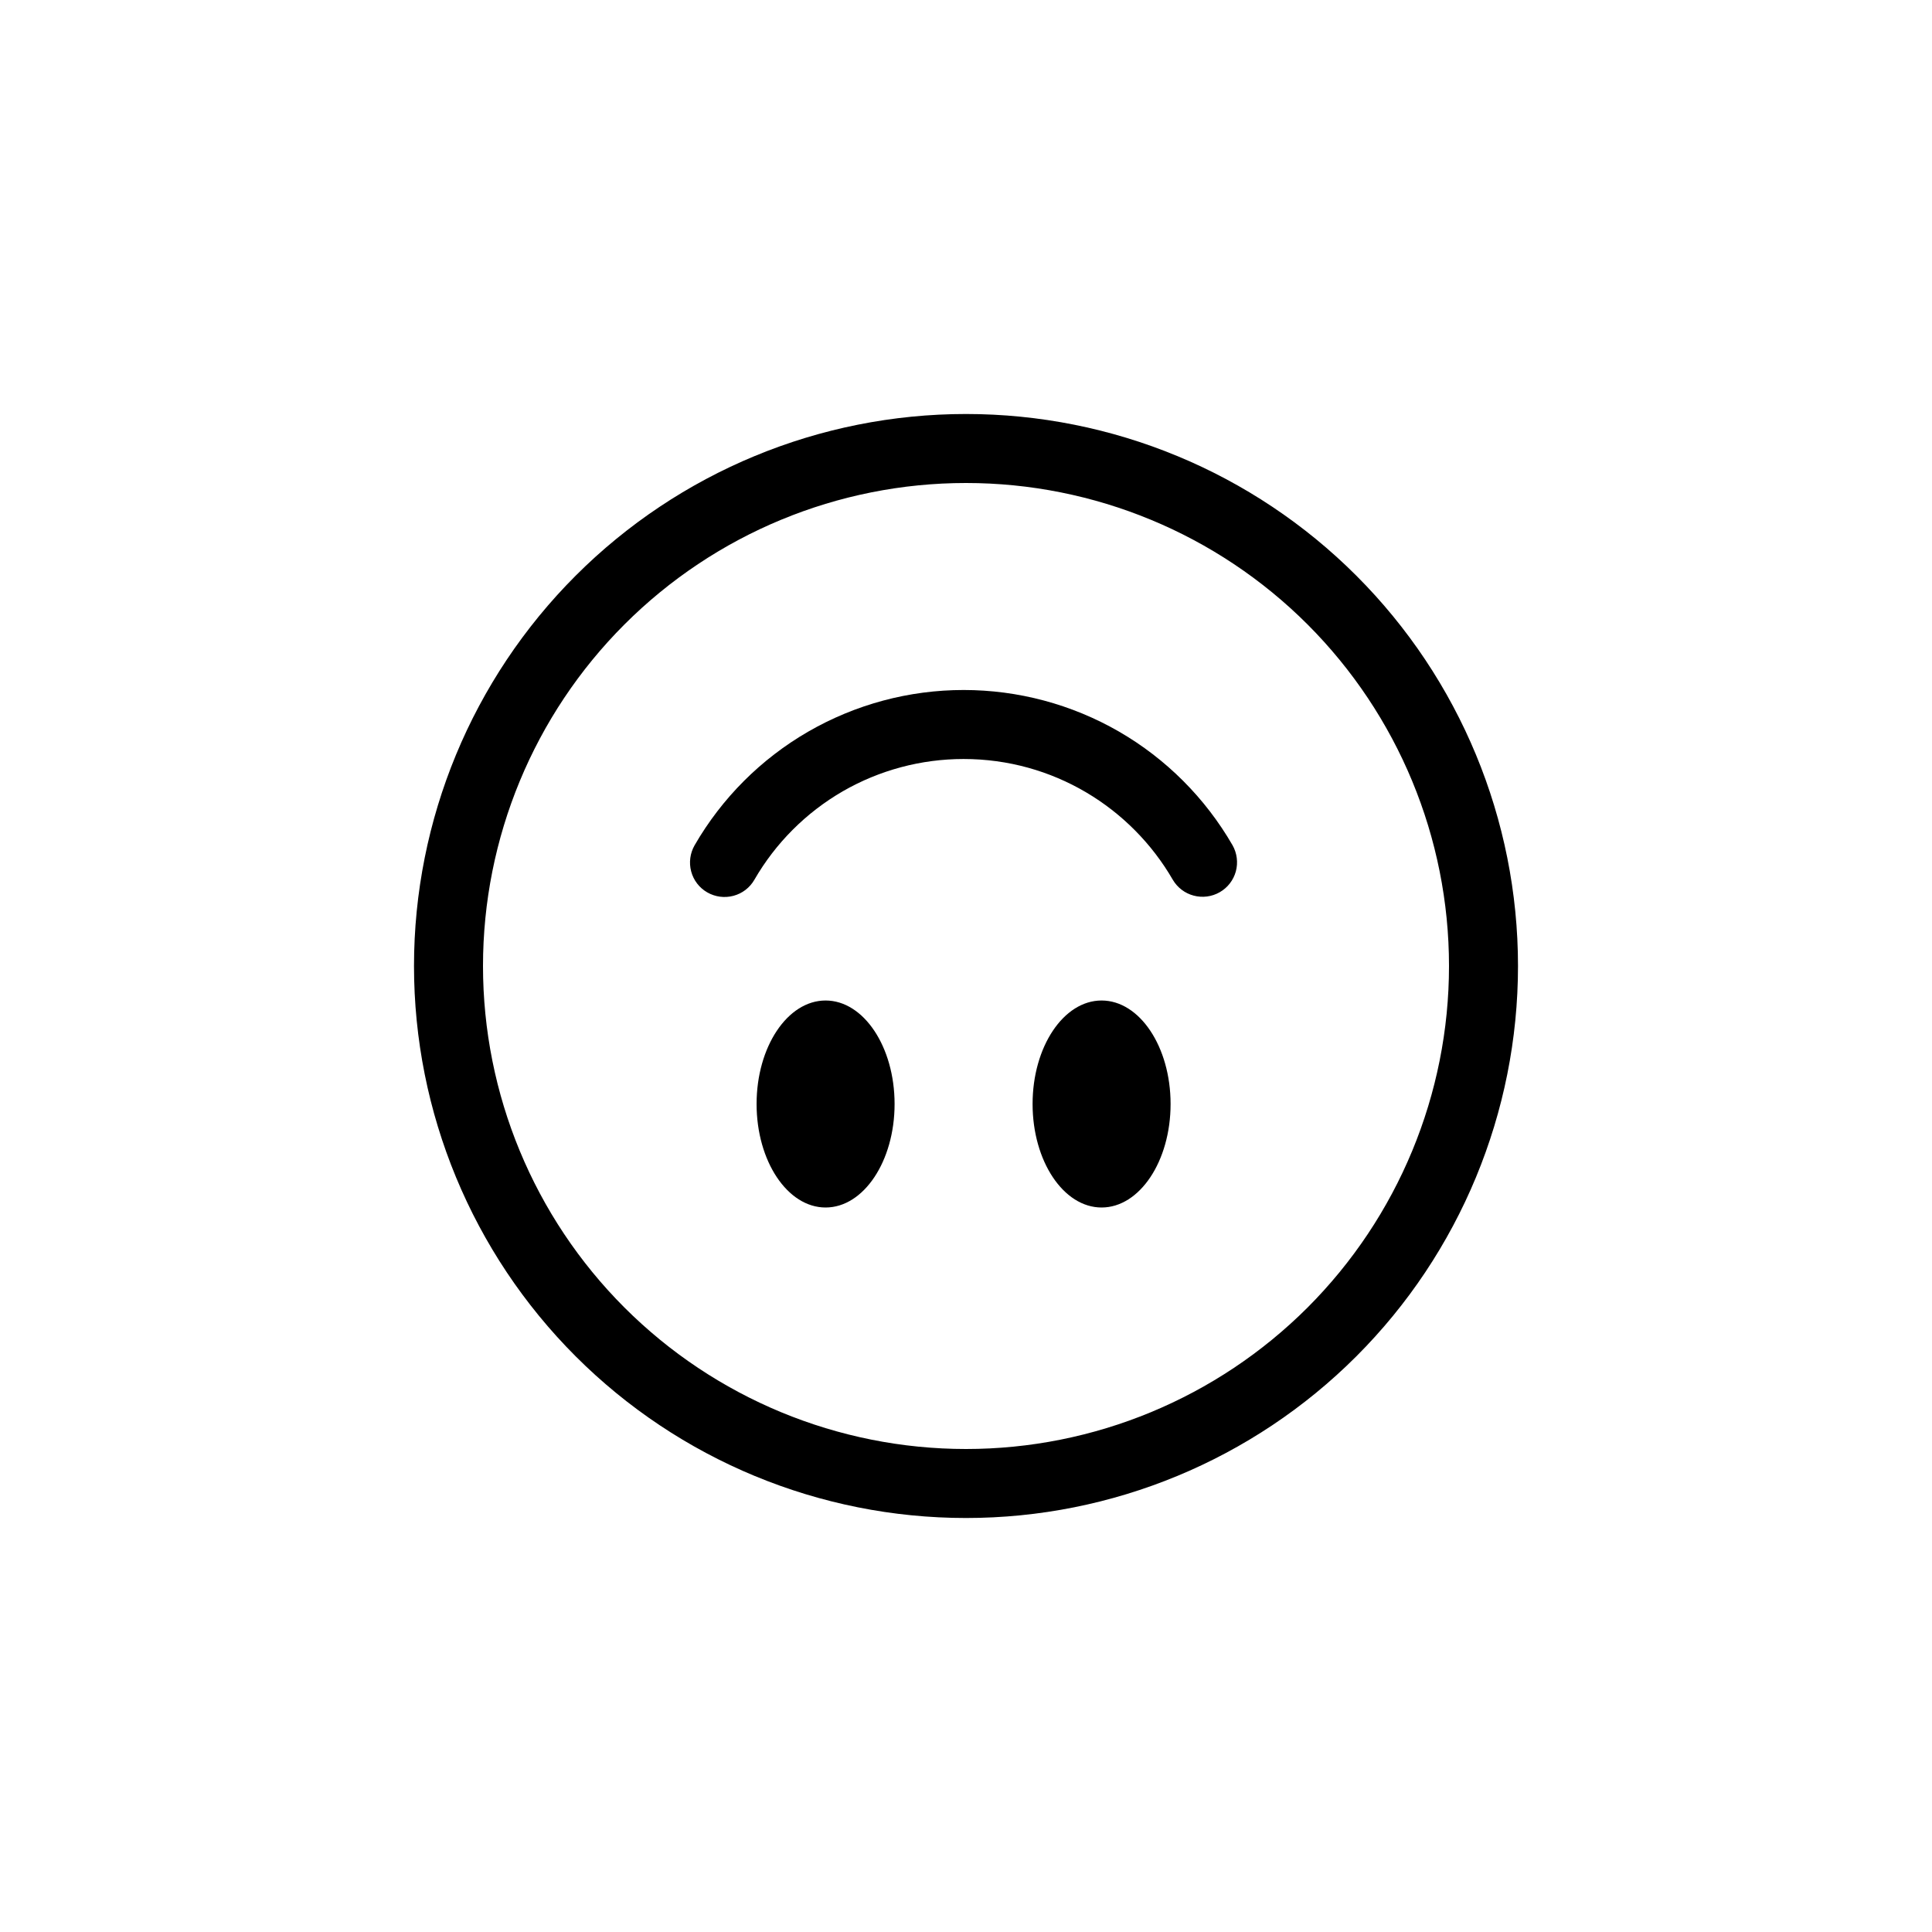
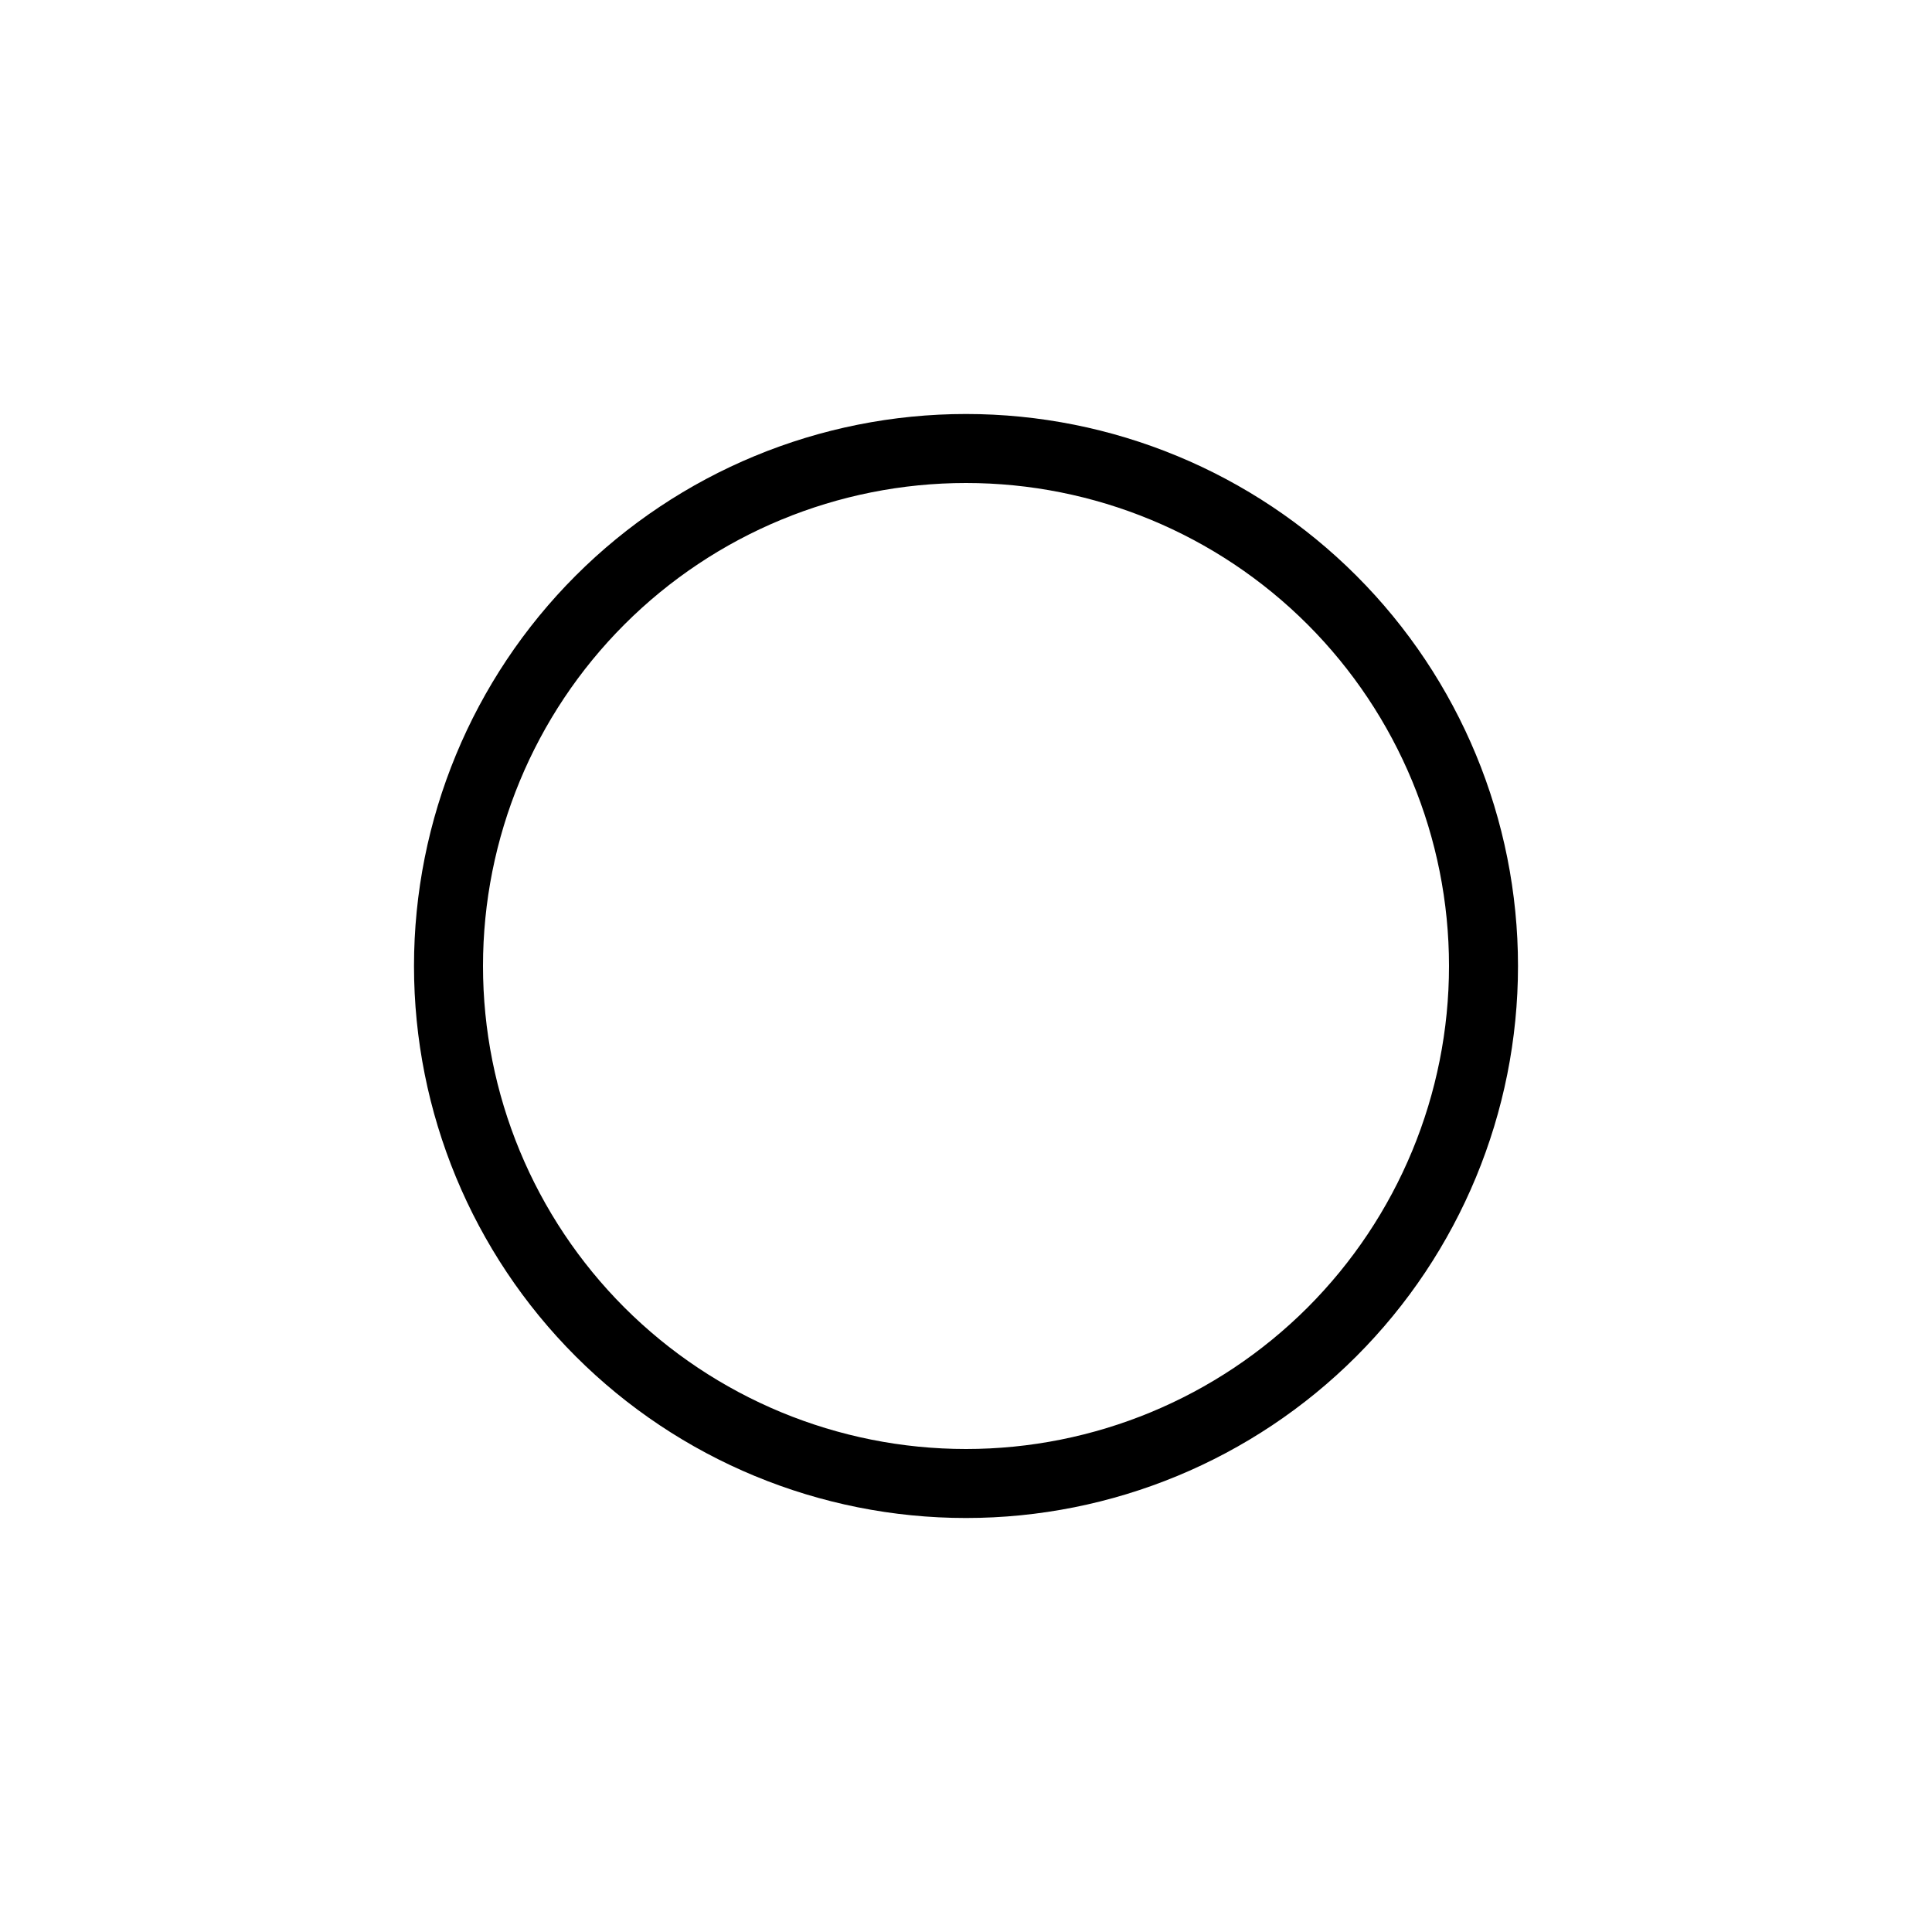
<svg xmlns="http://www.w3.org/2000/svg" width="28" height="28" viewBox="0 0 28 28" fill="none">
-   <path d="M10.25 12.933C10.365 12.999 10.501 13.017 10.629 12.983C10.758 12.949 10.867 12.865 10.933 12.75C11.24 12.218 11.682 11.776 12.214 11.468C12.747 11.161 13.35 11 13.965 11C15.26 11 16.391 11.703 16.997 12.75C17.064 12.864 17.173 12.947 17.3 12.98C17.428 13.014 17.564 12.996 17.678 12.93C17.793 12.864 17.876 12.756 17.911 12.628C17.945 12.501 17.928 12.365 17.863 12.25C17.468 11.566 16.9 10.997 16.216 10.602C15.531 10.207 14.755 10 13.965 10C13.175 10 12.399 10.208 11.714 10.603C11.03 10.998 10.462 11.566 10.067 12.25C10.001 12.365 9.983 12.501 10.017 12.629C10.051 12.758 10.135 12.867 10.25 12.933ZM12.965 16C12.965 15.172 12.517 14.5 11.965 14.5C11.413 14.5 10.965 15.172 10.965 16C10.965 16.828 11.413 17.5 11.965 17.5C12.517 17.5 12.965 16.828 12.965 16ZM16.965 16C16.965 15.172 16.517 14.5 15.965 14.5C15.413 14.5 14.965 15.172 14.965 16C14.965 16.828 15.413 17.5 15.965 17.5C16.517 17.5 16.965 16.828 16.965 16Z" fill="black" />
  <path d="M14 7C12.143 7 10.363 7.737 9.05 9.05C7.737 10.363 7 12.143 7 14C7 15.857 7.737 17.637 9.05 18.95C10.363 20.262 12.143 21 14 21C15.857 21 17.637 20.262 18.95 18.95C20.262 17.637 21 15.857 21 14C21 12.143 20.262 10.363 18.95 9.05C17.637 7.737 15.857 7 14 7V7ZM14 6C16.122 6 18.157 6.843 19.657 8.343C21.157 9.843 22 11.878 22 14C22 16.122 21.157 18.157 19.657 19.657C18.157 21.157 16.122 22 14 22C11.878 22 9.843 21.157 8.343 19.657C6.843 18.157 6 16.122 6 14C6 11.878 6.843 9.843 8.343 8.343C9.843 6.843 11.878 6 14 6V6Z" fill="black" />
</svg>